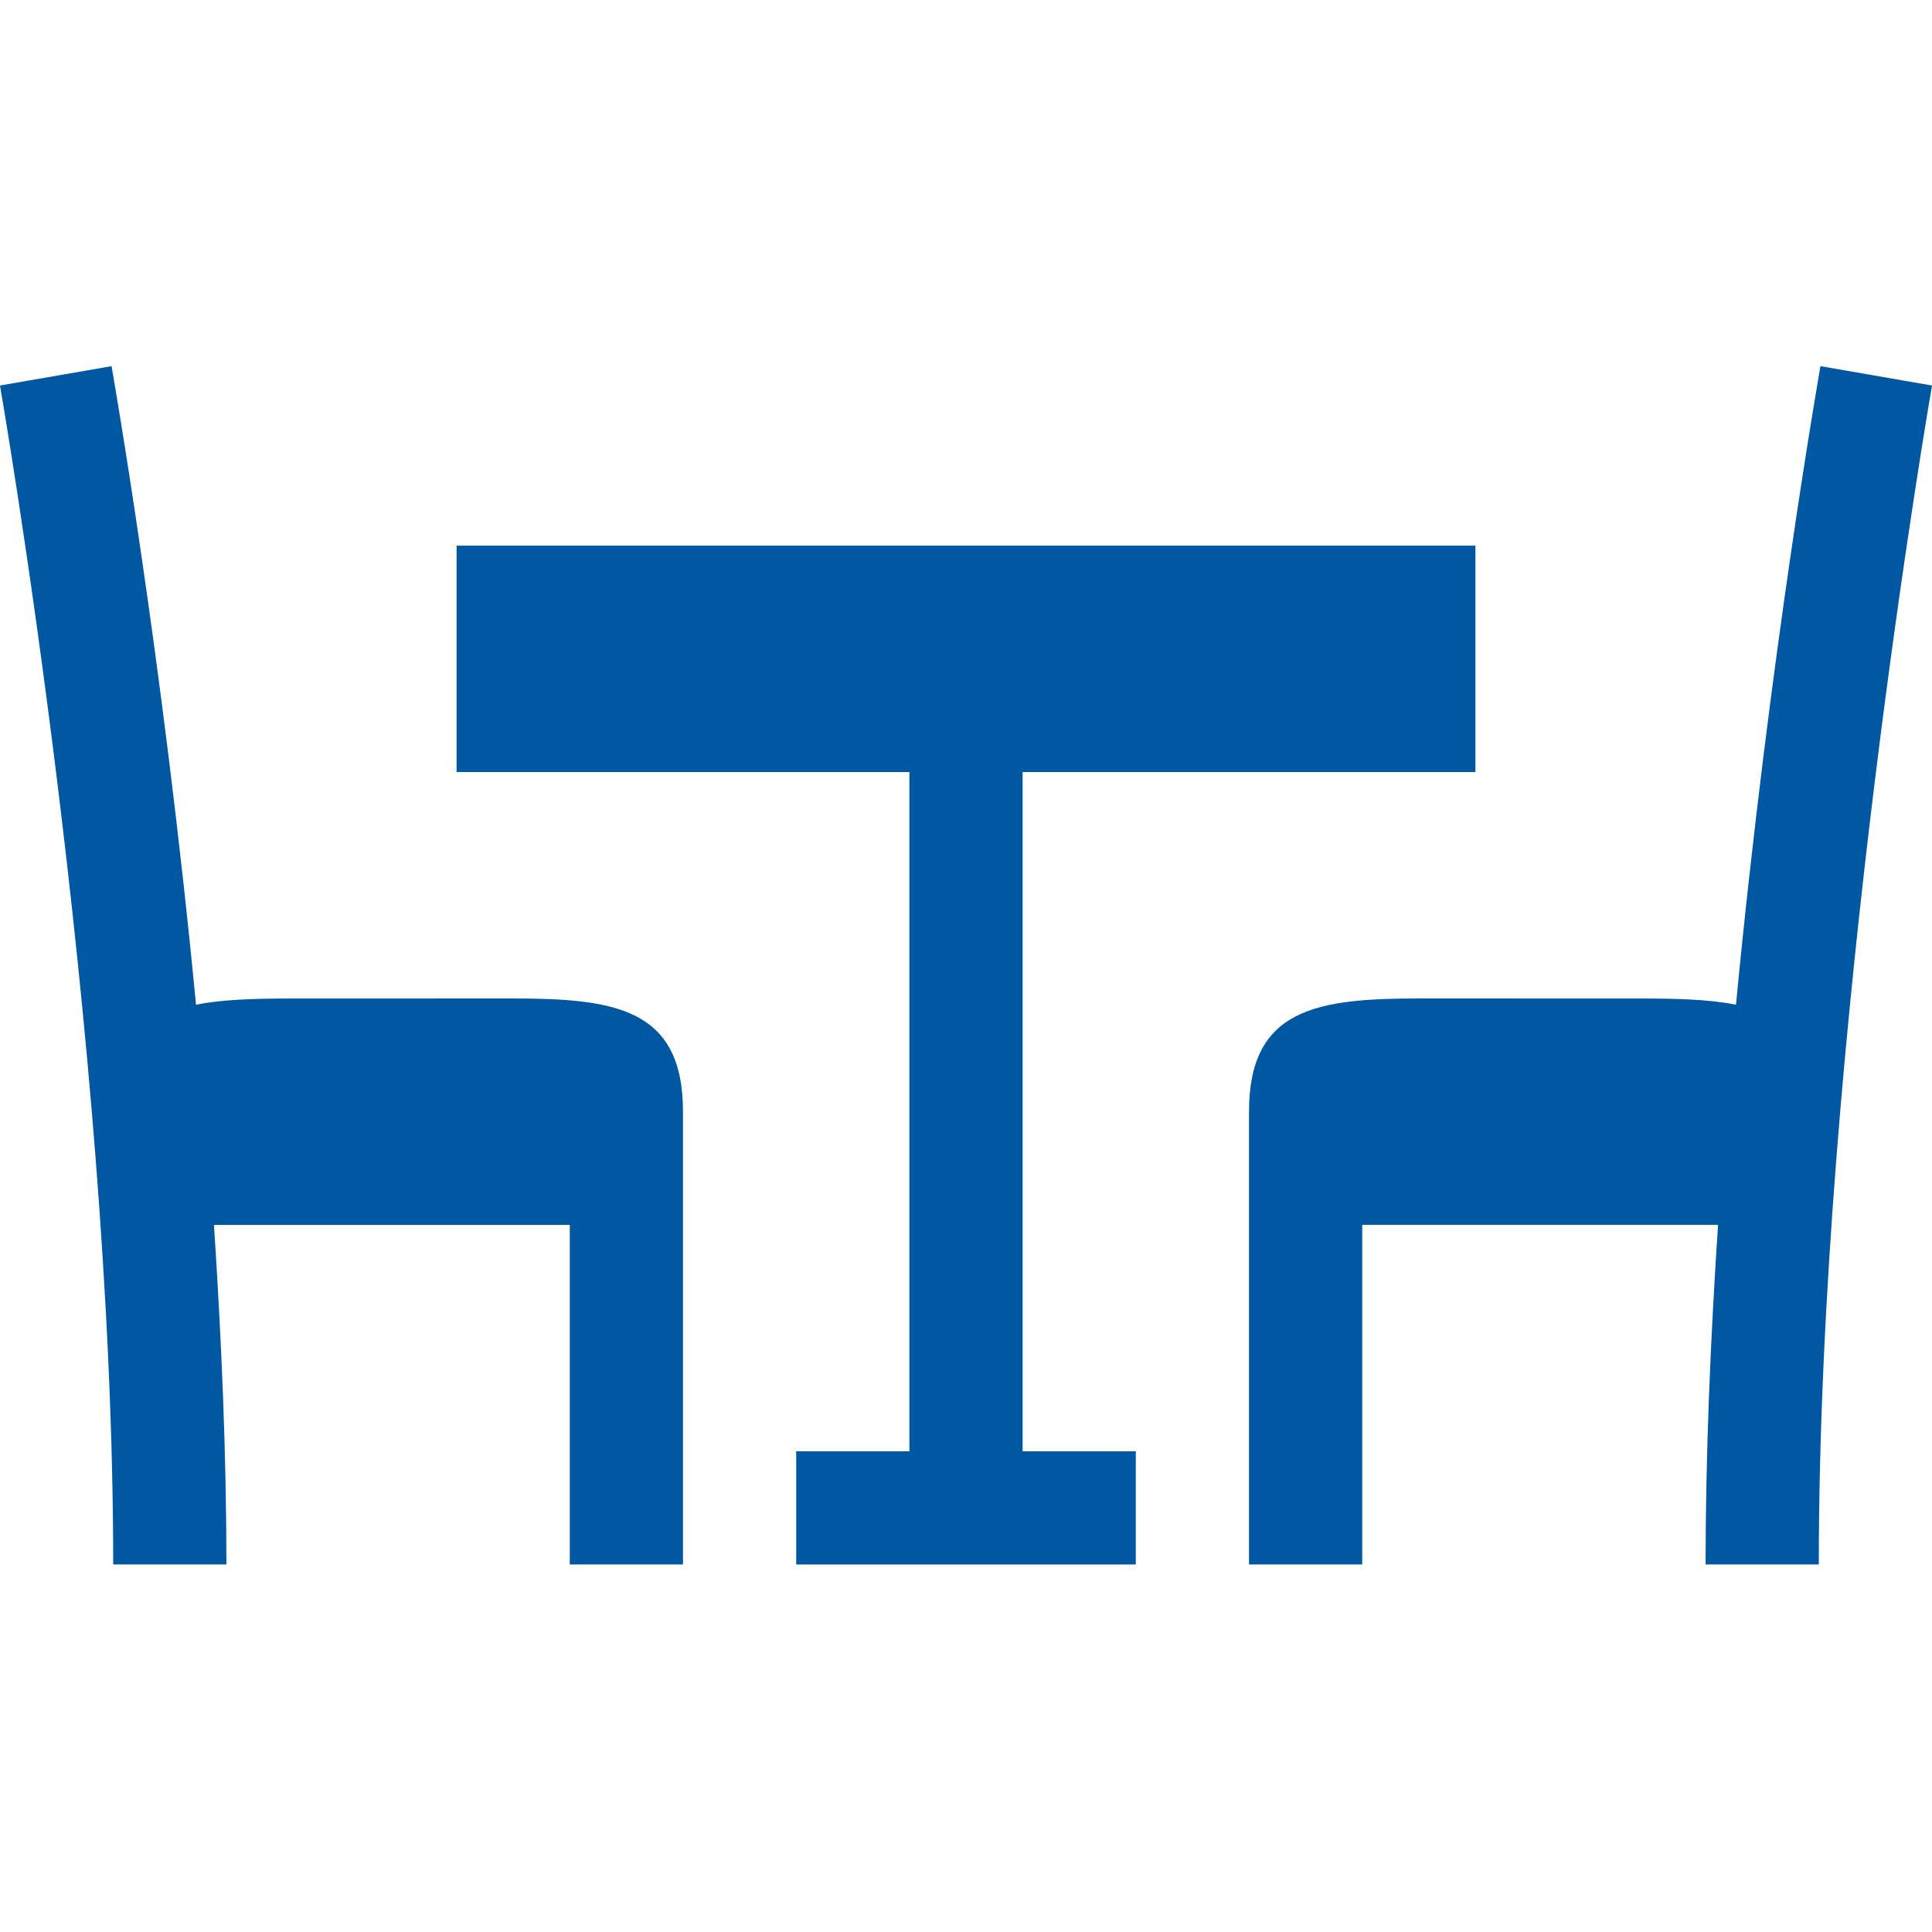
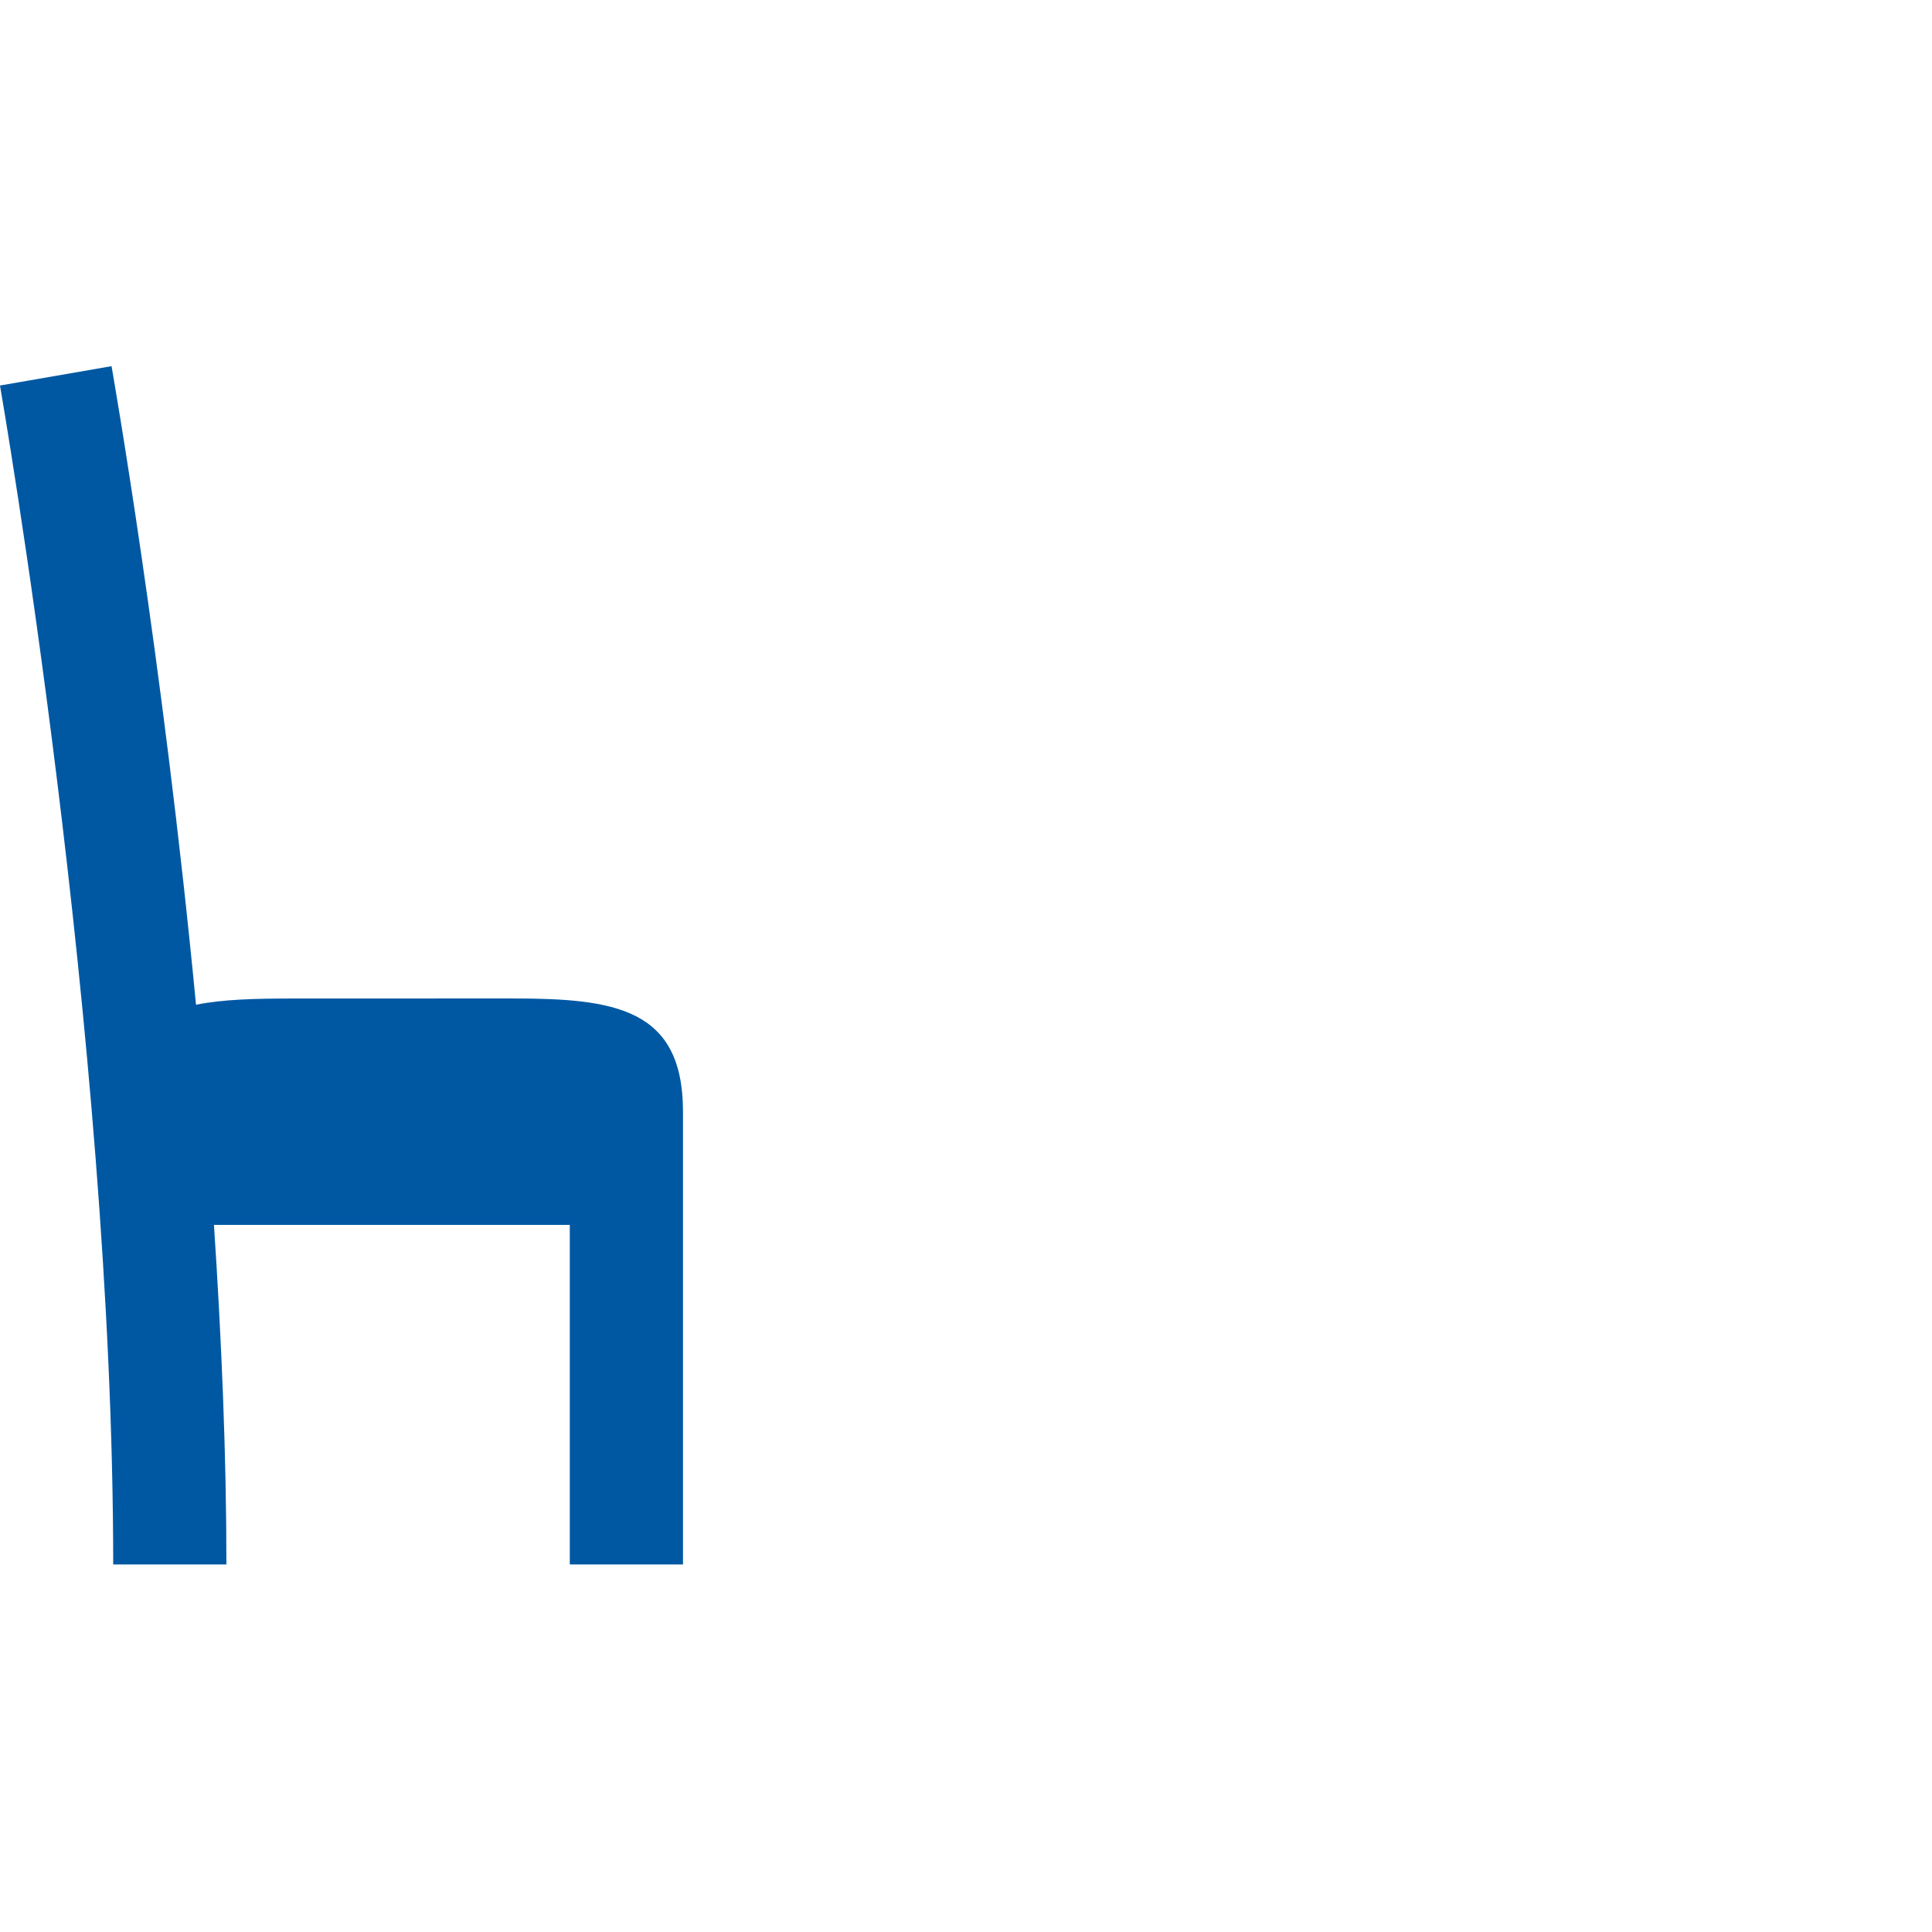
<svg xmlns="http://www.w3.org/2000/svg" version="1.1" width="32" height="32" x="0" y="0" viewBox="0 0 512 512" style="enable-background:new 0 0 512 512" xml:space="preserve" class="">
  <g>
    <path d="M51.943 266.264c-8.822-92.212-22.19-168.086-22.382-169.225L0 102.166c.293 1.714 30 172.852 30 312.437h30c0-29.266-1.3-59.837-3.301-90H151v90h30v-120c0-27.44-18.102-30-45.234-30l-58.539.015c-9.637 0-18.143.216-25.284 1.646z" fill="#0058a3" opacity="1" data-original="#000000" class="" />
-     <path d="M241 384.603h-30v30h90v-30h-30v-180h120v-60H121v60h120z" fill="#0058a3" opacity="1" data-original="#000000" class="" />
-     <path d="m512 102.166-29.561-5.127c-.192 1.139-13.563 77.012-22.385 169.224-7.141-1.43-15.645-1.646-25.281-1.646l-58.539-.015c-27.133 0-45.234 2.56-45.234 30v120h30v-90.01h94.301C453.3 354.756 452 385.337 452 414.603h30c0-139.585 29.707-310.723 30-312.437z" fill="#0058a3" opacity="1" data-original="#000000" class="" />
  </g>
</svg>